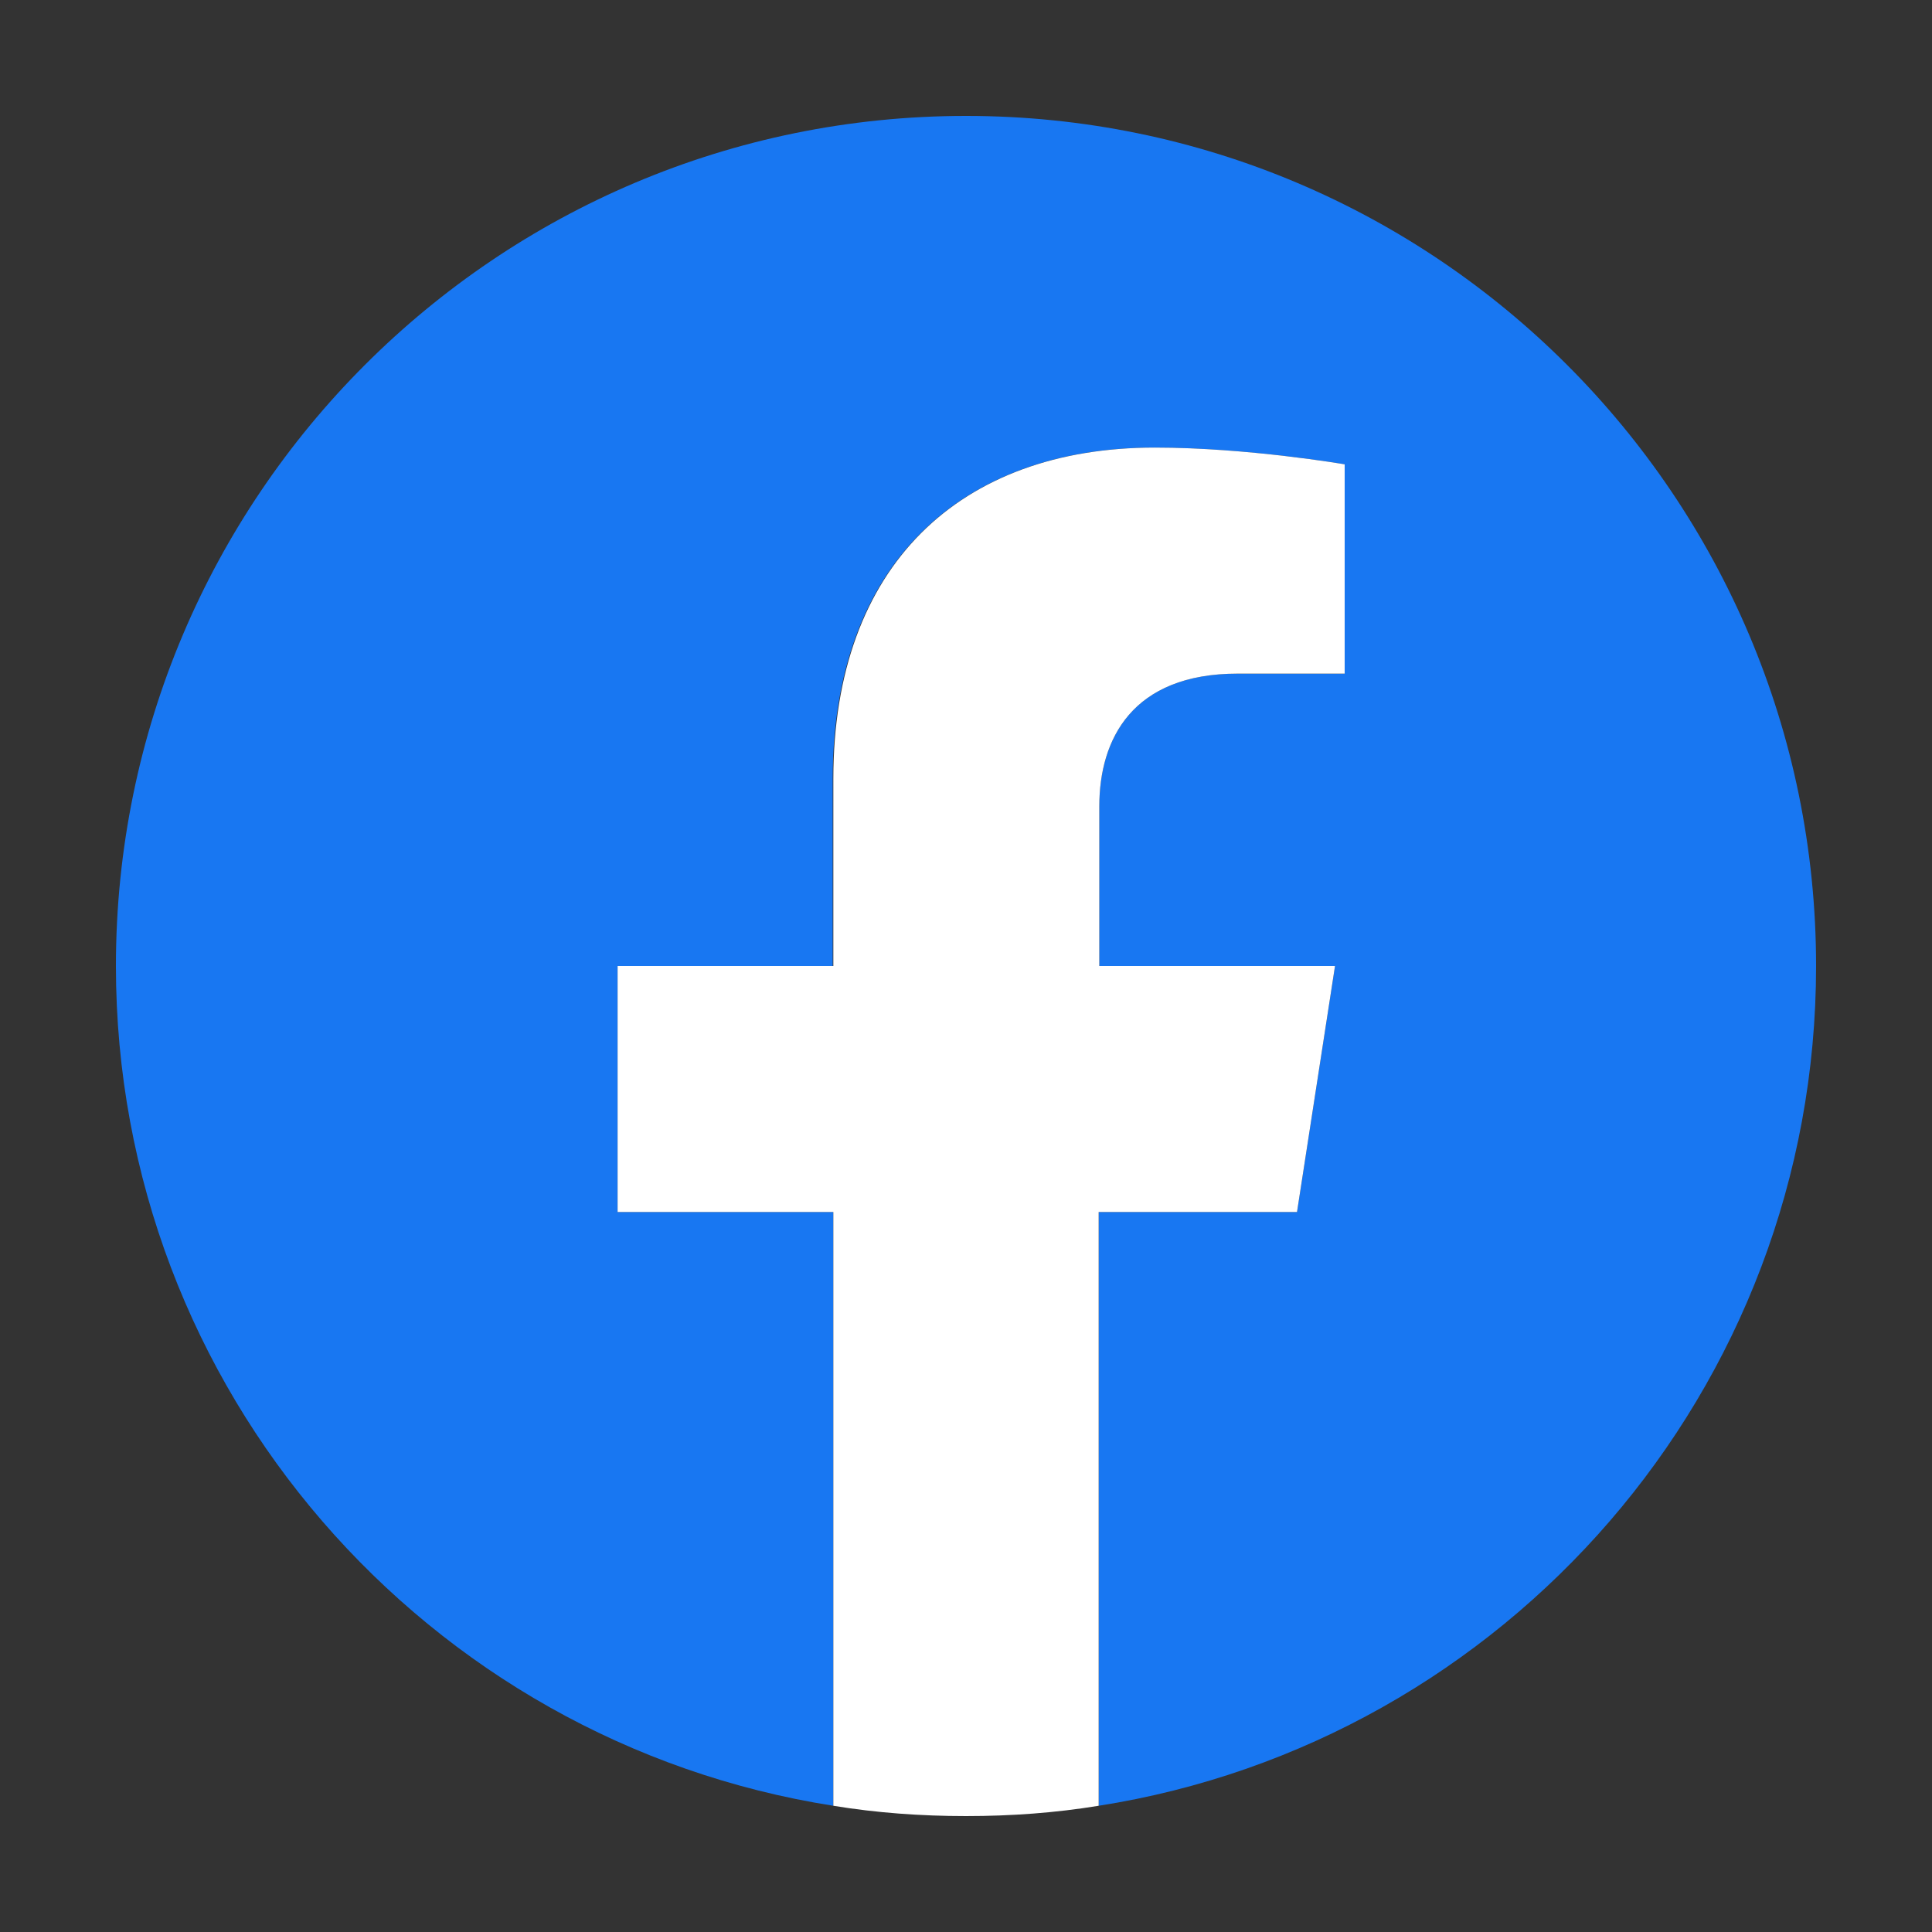
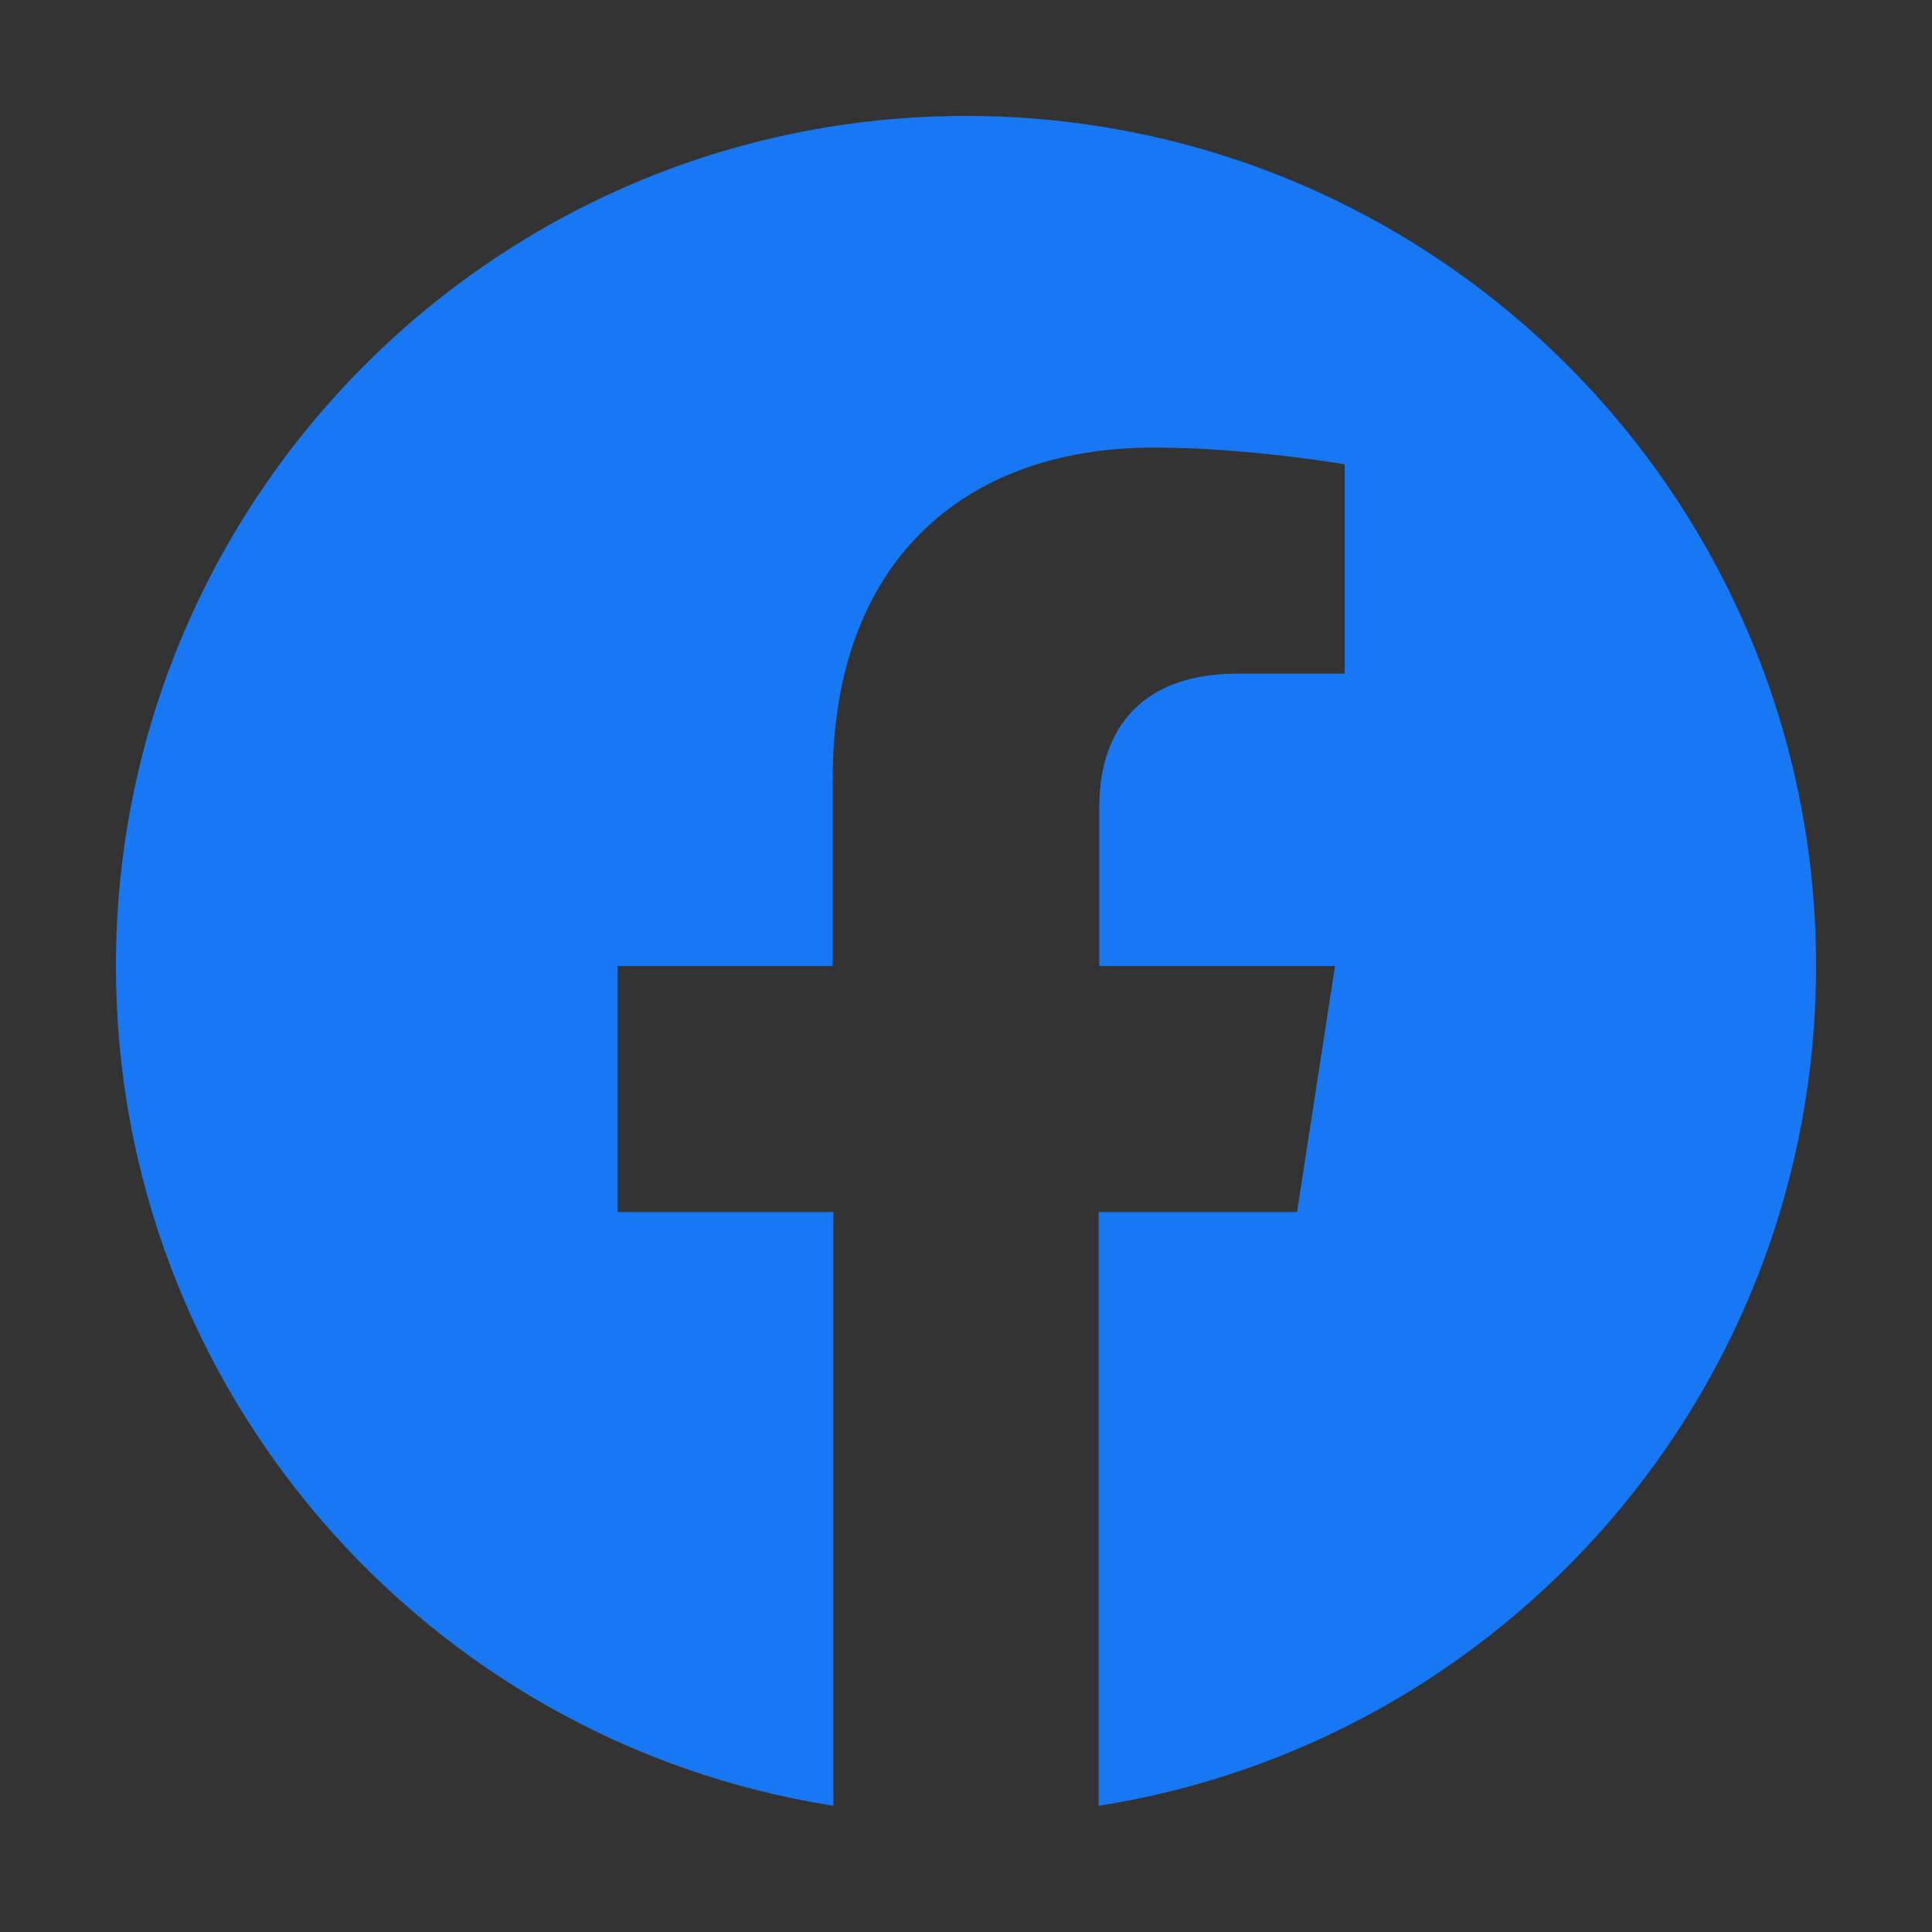
<svg xmlns="http://www.w3.org/2000/svg" version="1.1" id="Capa_1" x="0px" y="0px" viewBox="0 0 300 300" style="enable-background:new 0 0 300 300;" xml:space="preserve">
  <rect x="0" y="0" width="300" height="300" fill="#333333" stroke="none" />
  <style type="text/css">

	.st0{fill:#1877F2;}

	.st1{fill:#FFFFFF;}

</style>
  <g>
    <path class="st0" d="M282,150c0,65.9-48.3,120.5-111.4,130.4v-92.2h30.8l5.9-38.2h-36.6v-24.8c0-10.4,5.1-20.6,21.5-20.6h16.6V72.1    c0,0-15.1-2.6-29.6-2.6c-30.1,0-49.9,18.3-49.9,51.4V150H95.9v38.2h33.5v92.2C66.3,270.5,18,215.9,18,150C18,77.1,77.1,18,150,18    S282,77.1,282,150z" />
-     <path class="st1" d="M201.4,188.2l5.9-38.2h-36.6v-24.8c0-10.4,5.1-20.6,21.5-20.6h16.6V72.1c0,0-15.1-2.6-29.5-2.6    c-30.2,0-49.9,18.3-49.9,51.4V150H95.9v38.2h33.5v92.2c6.7,1.1,13.6,1.6,20.6,1.6s13.9-0.5,20.6-1.6v-92.2H201.4z" />
  </g>
</svg>